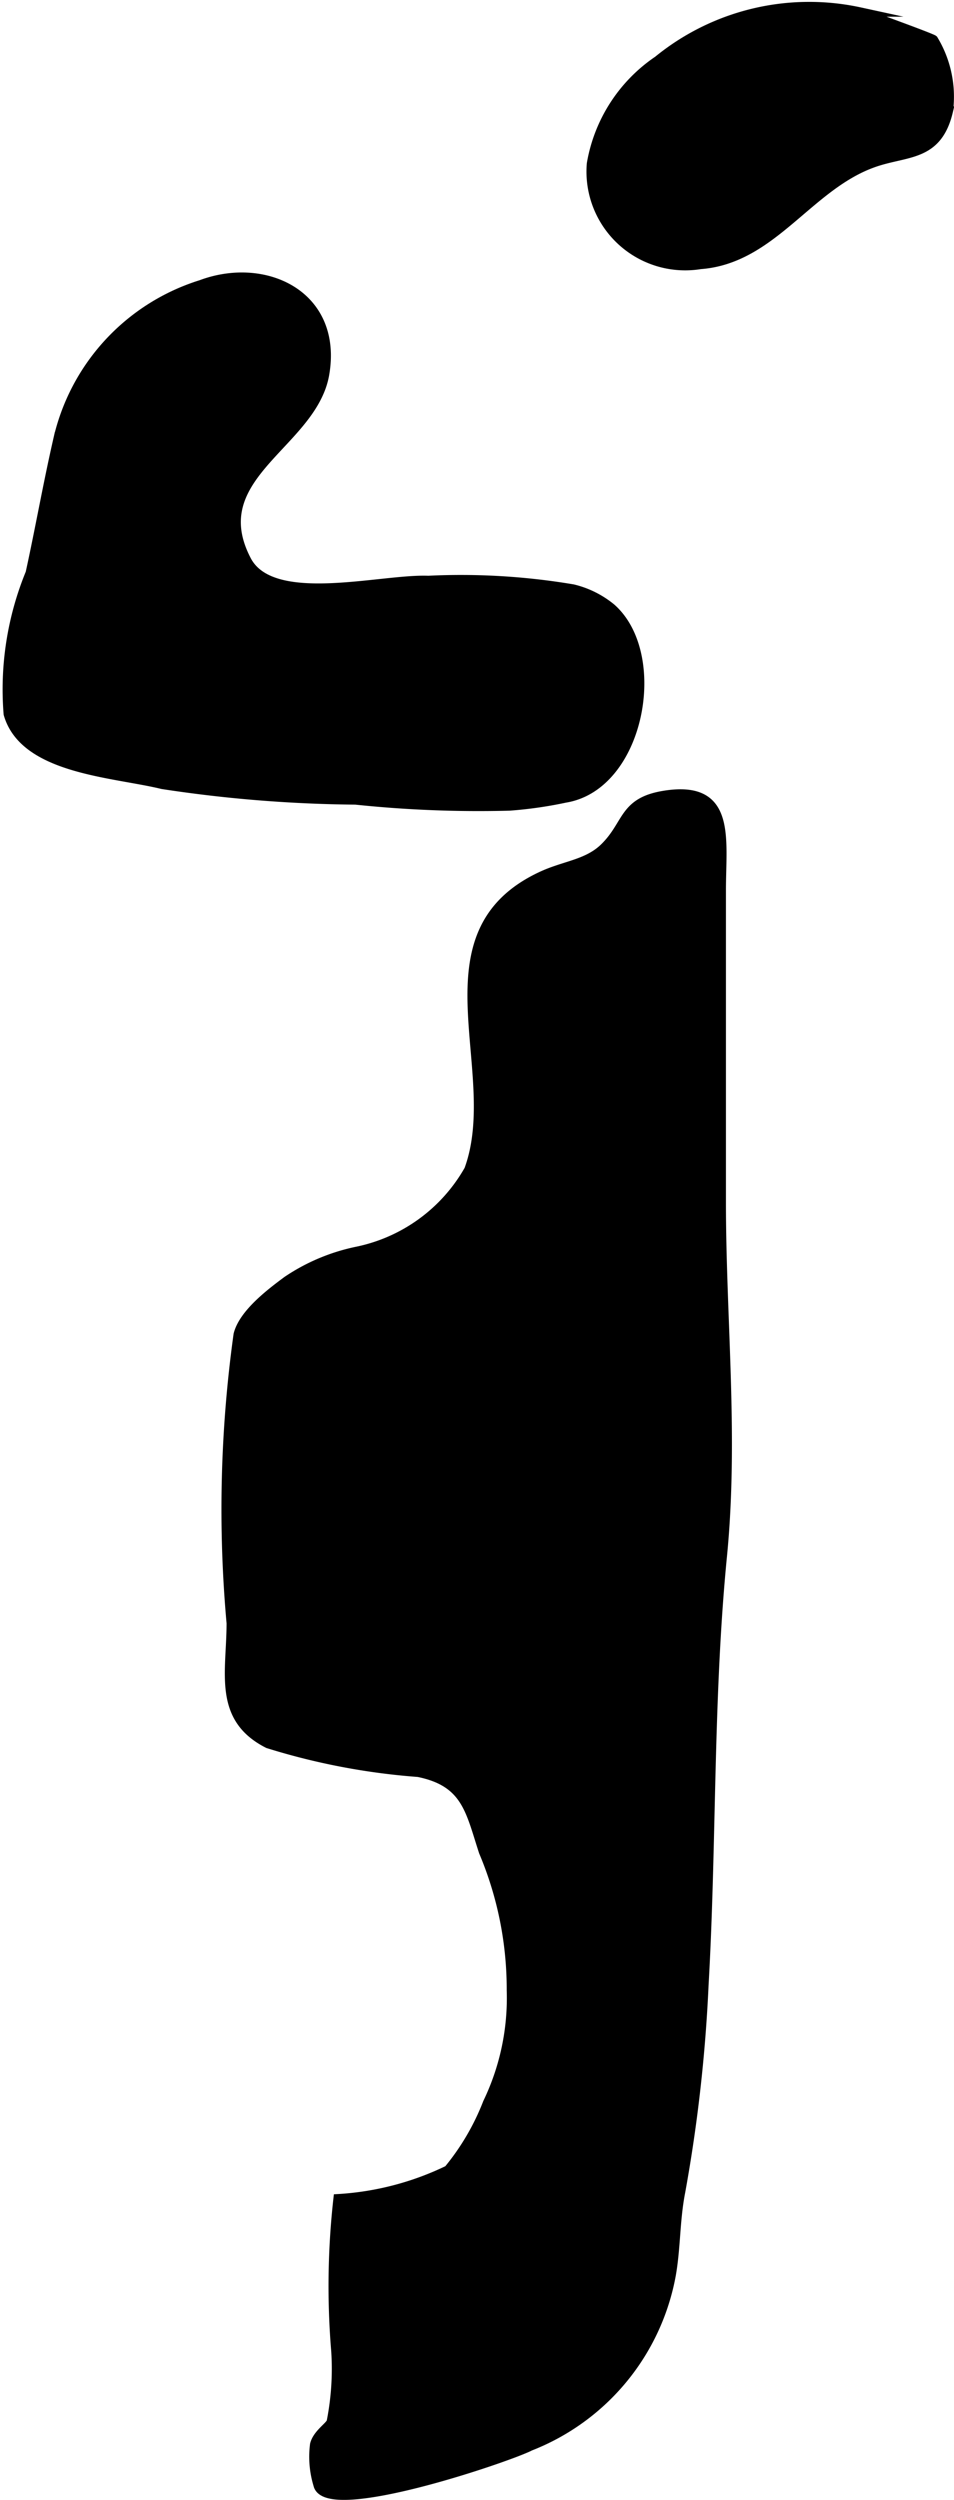
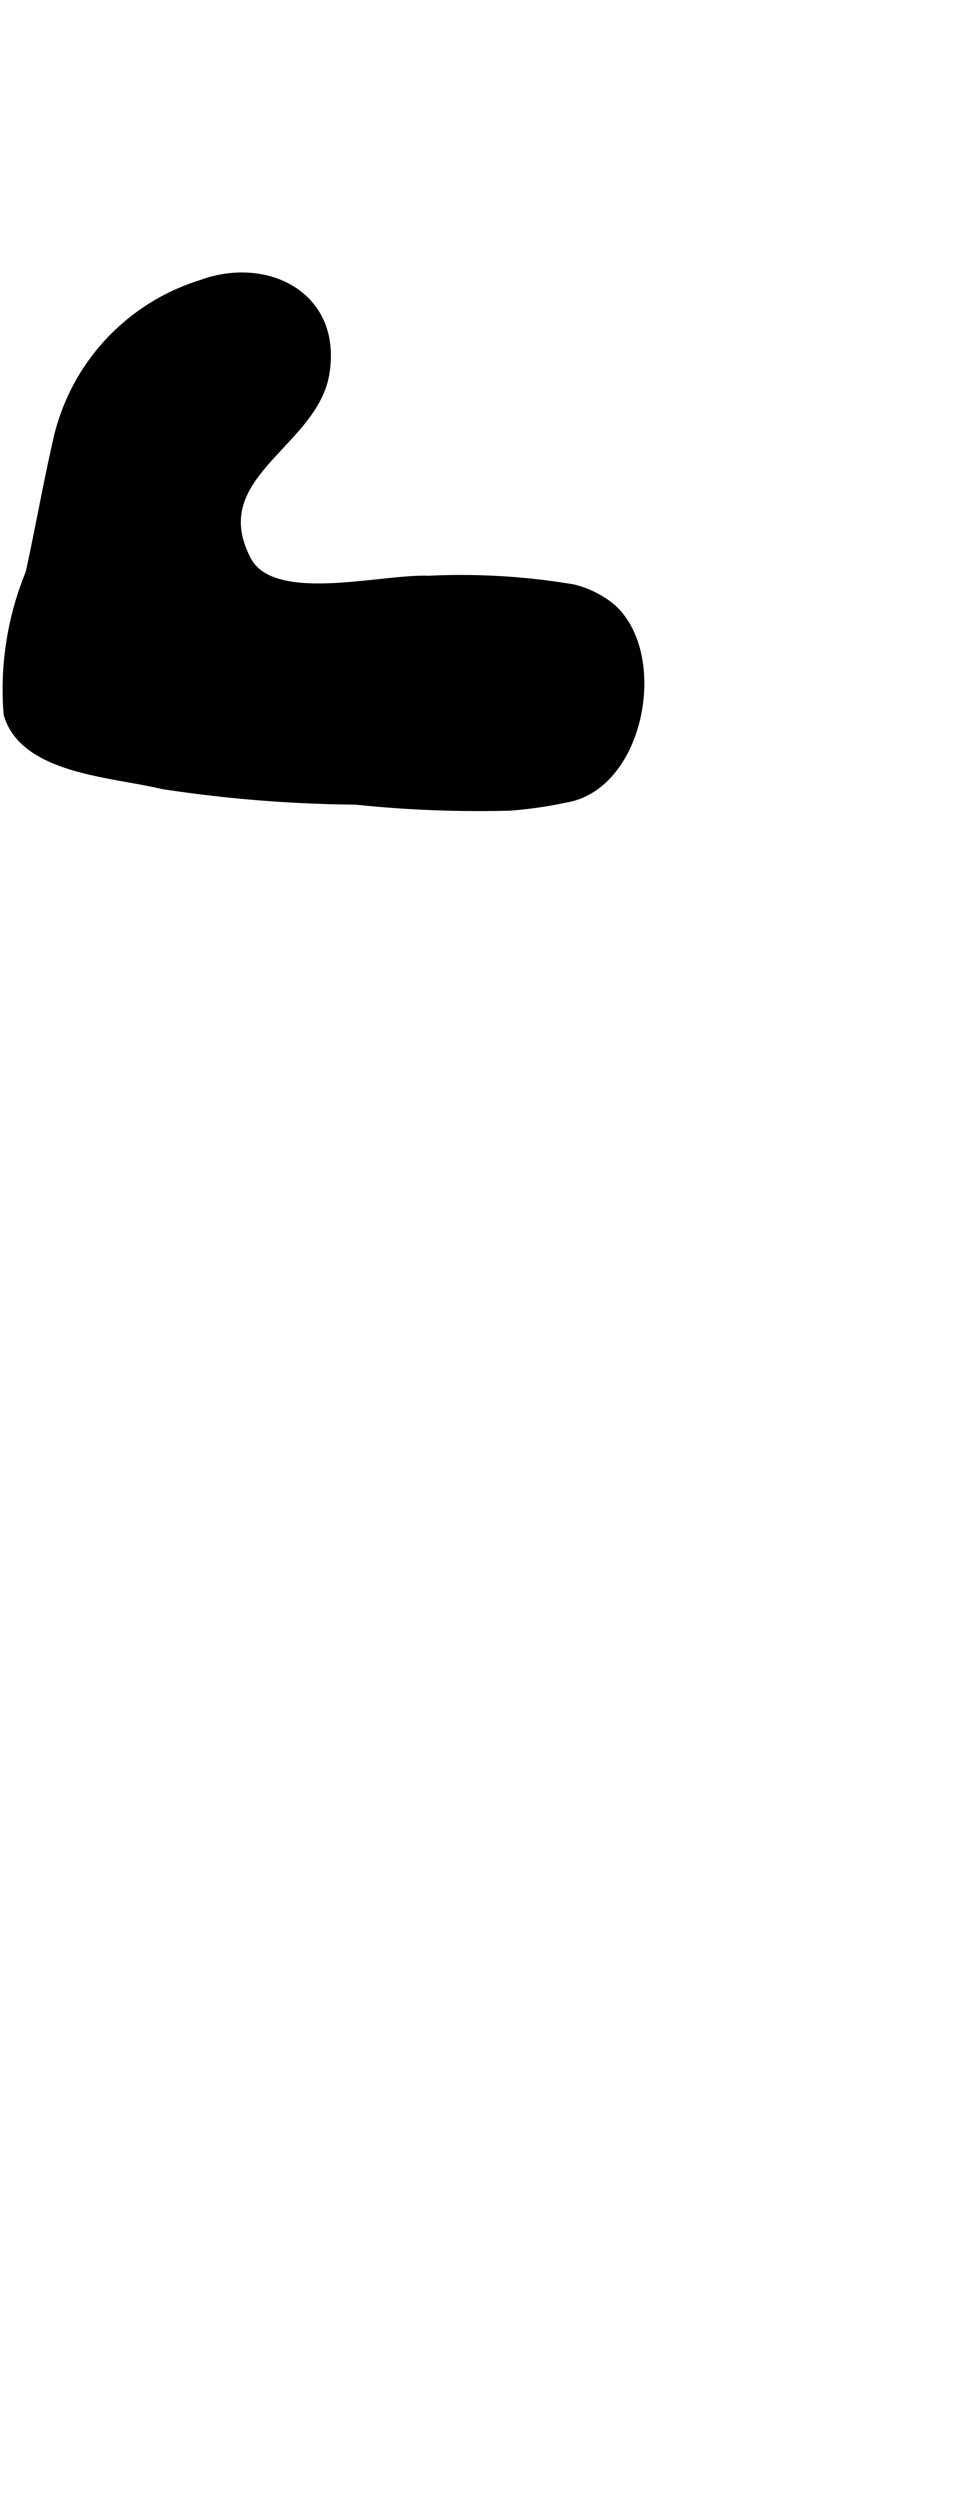
<svg xmlns="http://www.w3.org/2000/svg" version="1.1" width="5.408mm" height="14.171mm" viewBox="0 0 15.331 40.169">
  <defs>
    <style type="text/css">
      .a {
        stroke: #000;
        stroke-miterlimit: 10;
        stroke-width: 0.15px;
      }
    </style>
  </defs>
  <path class="a" d="M5.126,6.306c-.407.93-1.808,1.457-1.164,2.694.408.785,2.157.294,2.921.325a10.816,10.816,0,0,1,2.325.138,1.537,1.537,0,0,1,.614.306c.852.751.463,2.858-.74,3.053a6.588,6.588,0,0,1-.895.128,18.943,18.943,0,0,1-2.473-.097,21.677,21.677,0,0,1-3.104-.25c-.79-.193-2.221-.239-2.477-1.132a4.916,4.916,0,0,1,.353-2.264c.154-.704.279-1.416.439-2.119a3.396,3.396,0,0,1,2.307-2.516c1.028-.385,2.204.168,1.984,1.441A1.255,1.255,0,0,1,5.126,6.306Z" />
-   <path class="a" d="M10.786,36.554a3.661,3.661,0,0,1-2.269,2.753c-.32.169-3.281,1.183-3.406.618a1.54,1.54,0,0,1-.054-.645c.042-.173.247-.293.267-.367a4.381,4.381,0,0,0,.074-1.133,12.591,12.591,0,0,1,.035-2.45,4.688,4.688,0,0,0,1.771-.462,3.912,3.912,0,0,0,.632-1.079,3.879,3.879,0,0,0,.382-1.807,5.675,5.675,0,0,0-.447-2.226c-.215-.655-.272-1.121-1.049-1.278a10.754,10.754,0,0,1-2.414-.461c-.815-.413-.592-1.145-.592-1.937a20.422,20.422,0,0,1,.112-4.637c.084-.335.518-.665.788-.865a3.141,3.141,0,0,1,1.125-.473,2.688,2.688,0,0,0,1.794-1.309c.586-1.594-.832-3.799,1.181-4.725.368-.169.731-.187,1.003-.457.376-.373.295-.724.945-.833,1.098-.183.927.682.927,1.525v5.021c.001,1.883.204,3.768.017,5.673-.225,2.292-.165,4.601-.296,6.898a24.888,24.888,0,0,1-.374,3.317C10.848,35.672,10.864,36.111,10.786,36.554Z" />
-   <path class="a" d="M10.575.969A2.515,2.515,0,0,0,9.505,2.629a1.512,1.512,0,0,0,1.749,1.619c1.165-.086,1.741-1.278,2.802-1.642.526-.18,1.012-.089,1.184-.824a1.77,1.77,0,0,0-.24-1.146c-.036-.031-1.117-.423-1.18-.445A3.84,3.84,0,0,0,10.575.969Z" />
</svg>